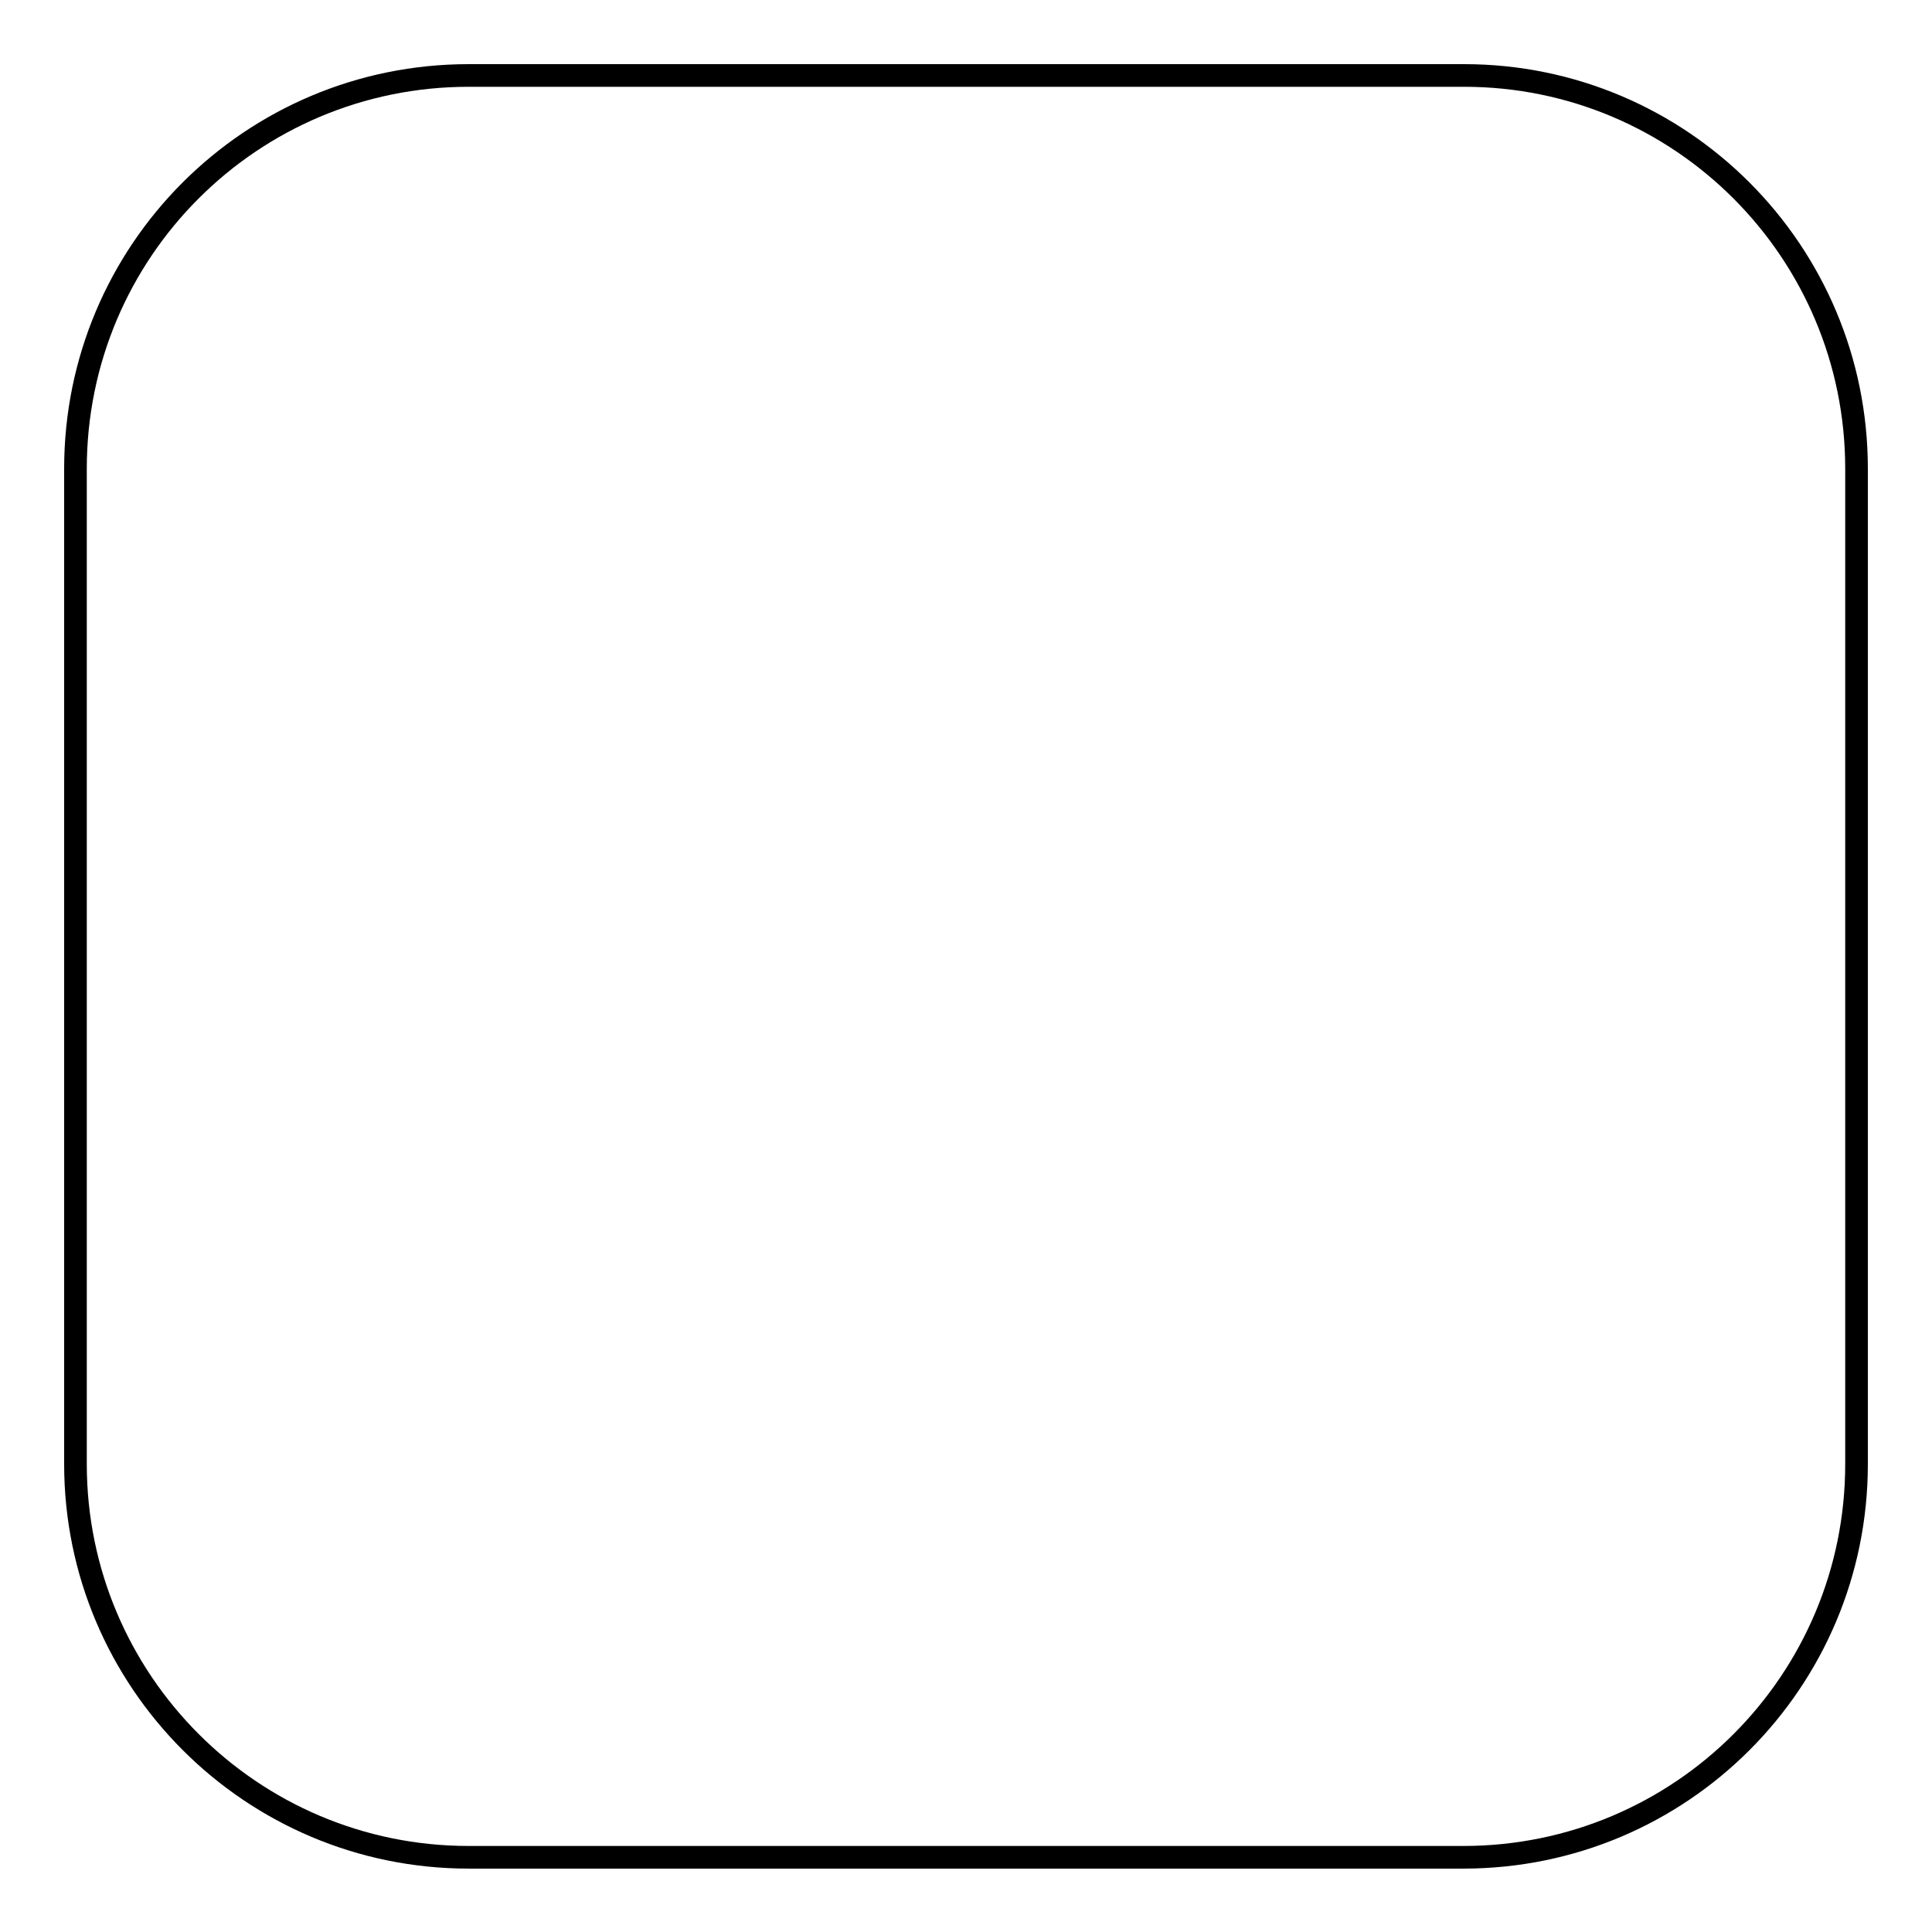
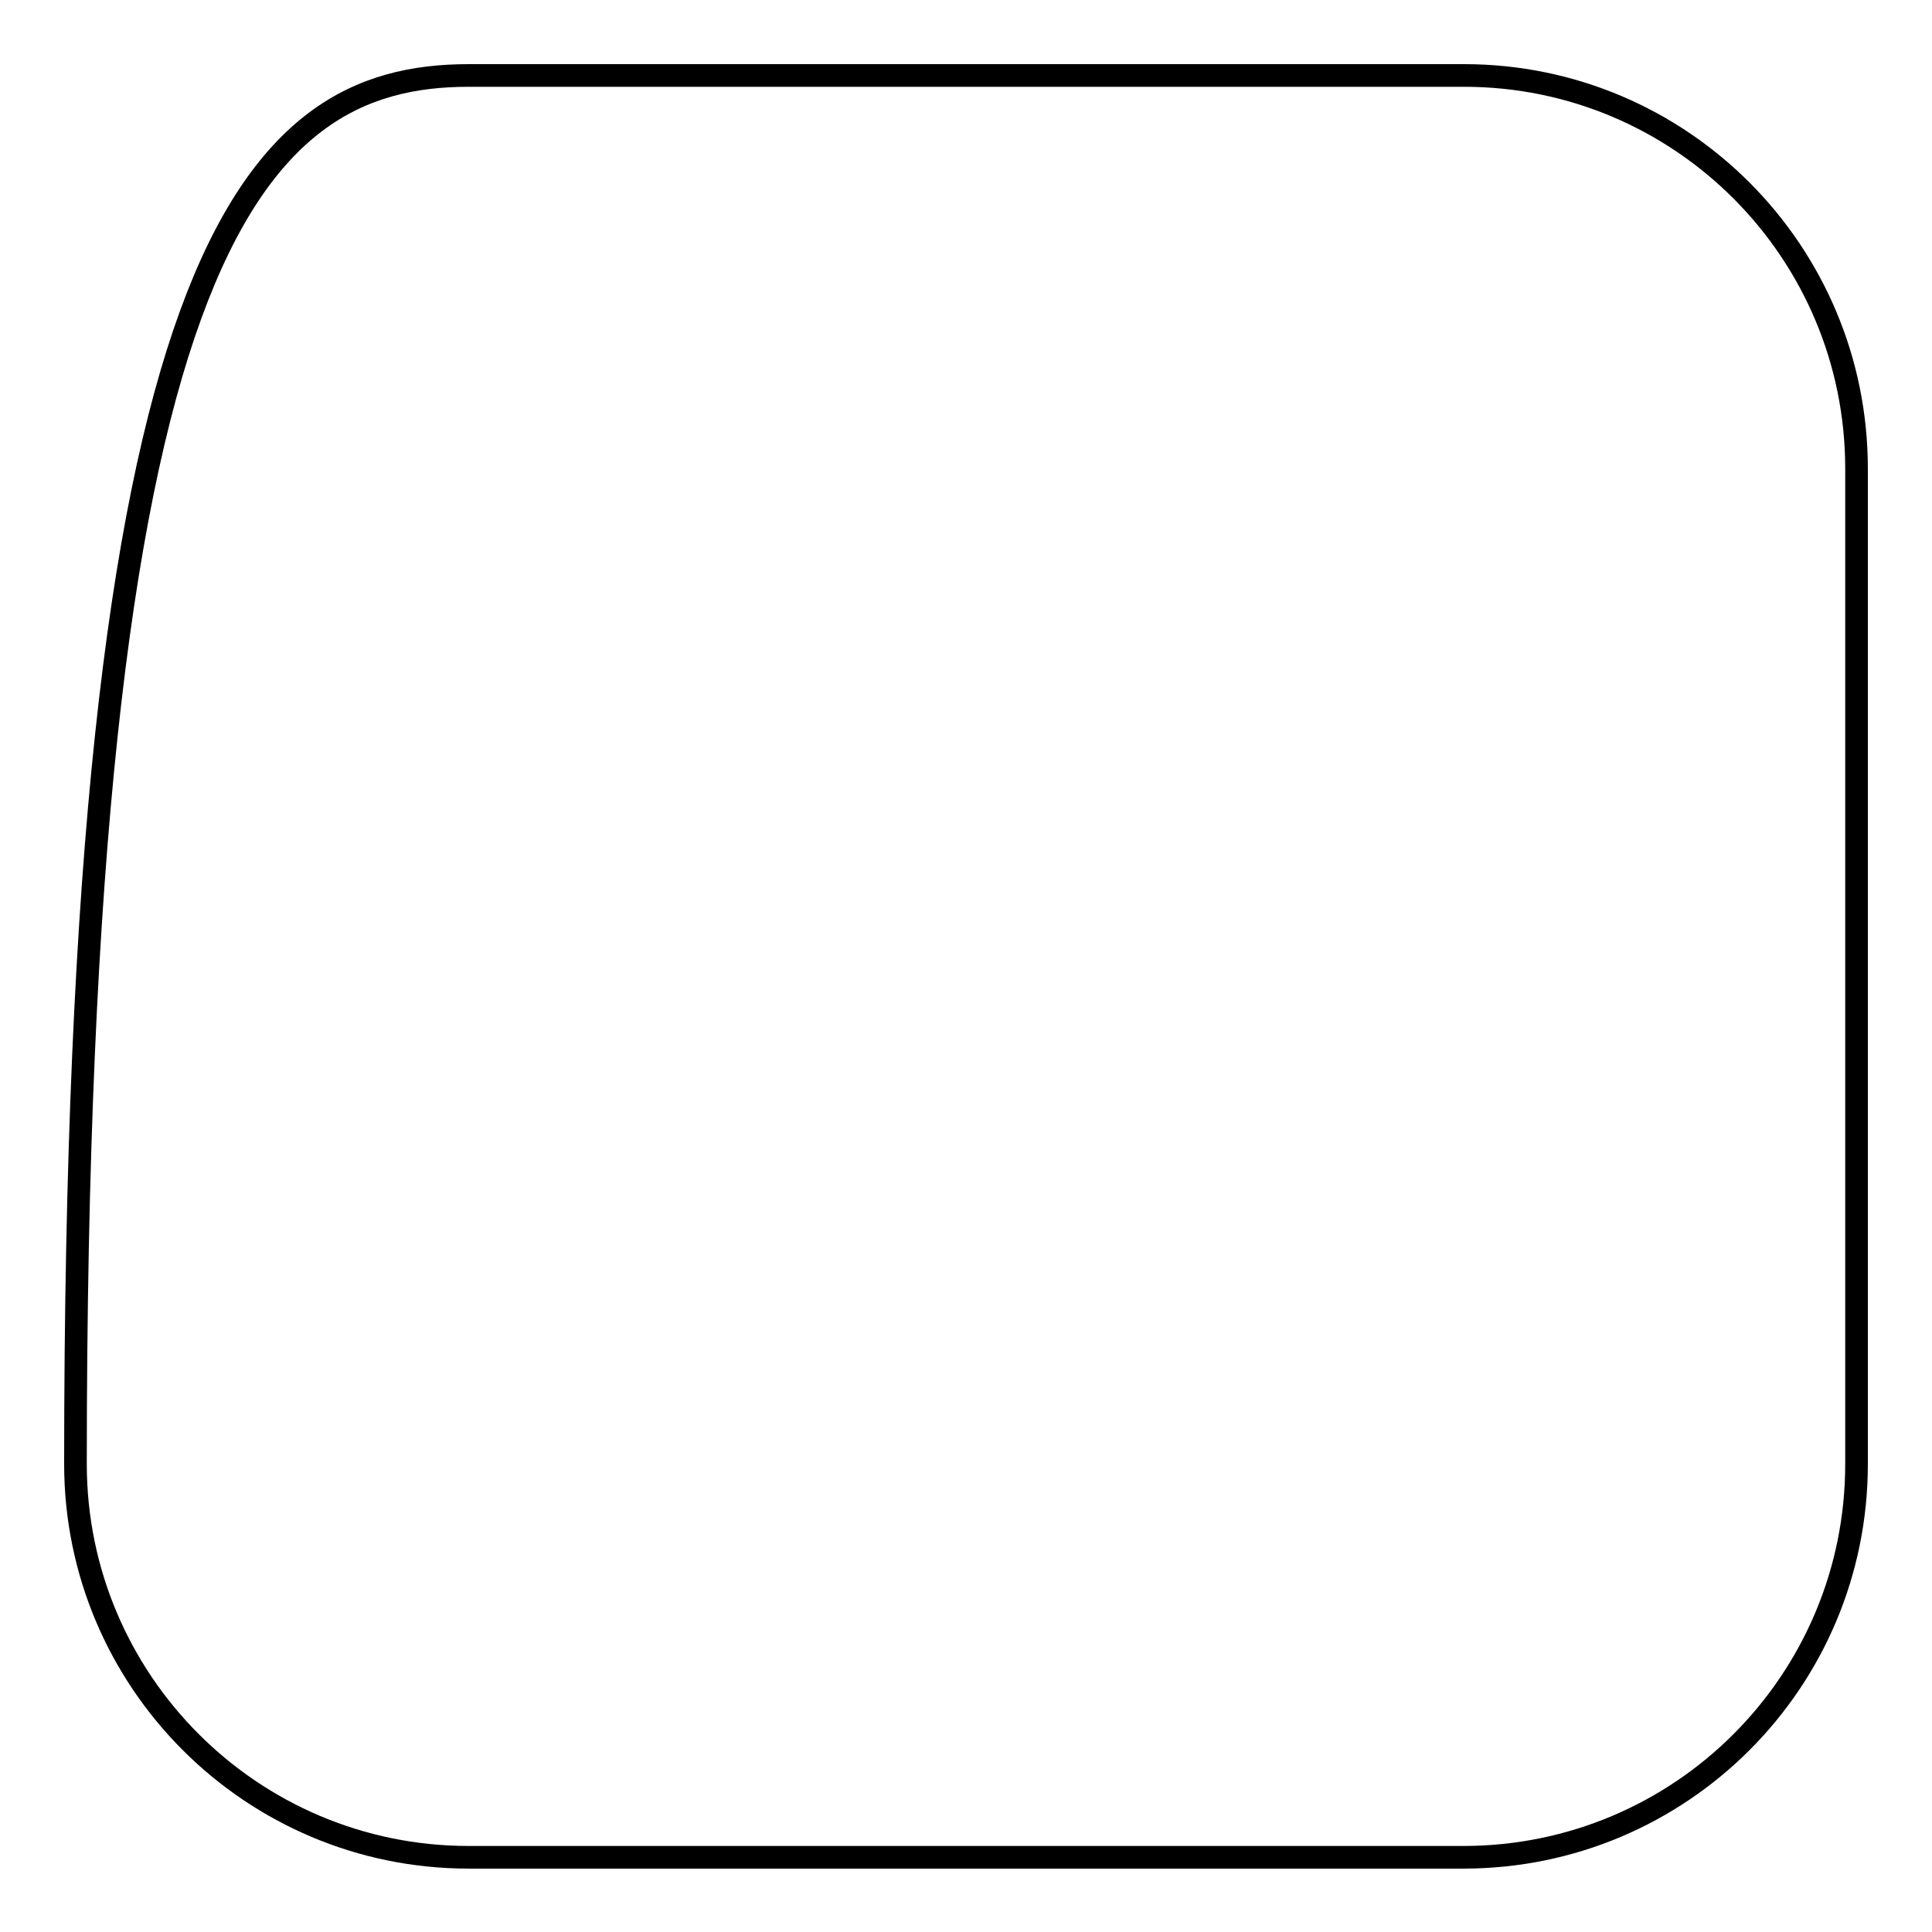
<svg xmlns="http://www.w3.org/2000/svg" version="1.1" x="0px" y="0px" viewBox="0 0 256 256" enable-background="new 0 0 256 256" xml:space="preserve">
  <g>
    <g>
-       <path stroke-width="3" fill-opacity="0" stroke="#000000" d="M246,194c0,28.8-23.3,52.1-52.1,52.1H62.1C33.3,246.1,10,222.7,10,194V62.1C10,33.3,33.3,10,62.1,10H194c28.7,0,52,23.3,52,52.1V194z" />
+       <path stroke-width="3" fill-opacity="0" stroke="#000000" d="M246,194c0,28.8-23.3,52.1-52.1,52.1H62.1C33.3,246.1,10,222.7,10,194C10,33.3,33.3,10,62.1,10H194c28.7,0,52,23.3,52,52.1V194z" />
    </g>
  </g>
</svg>